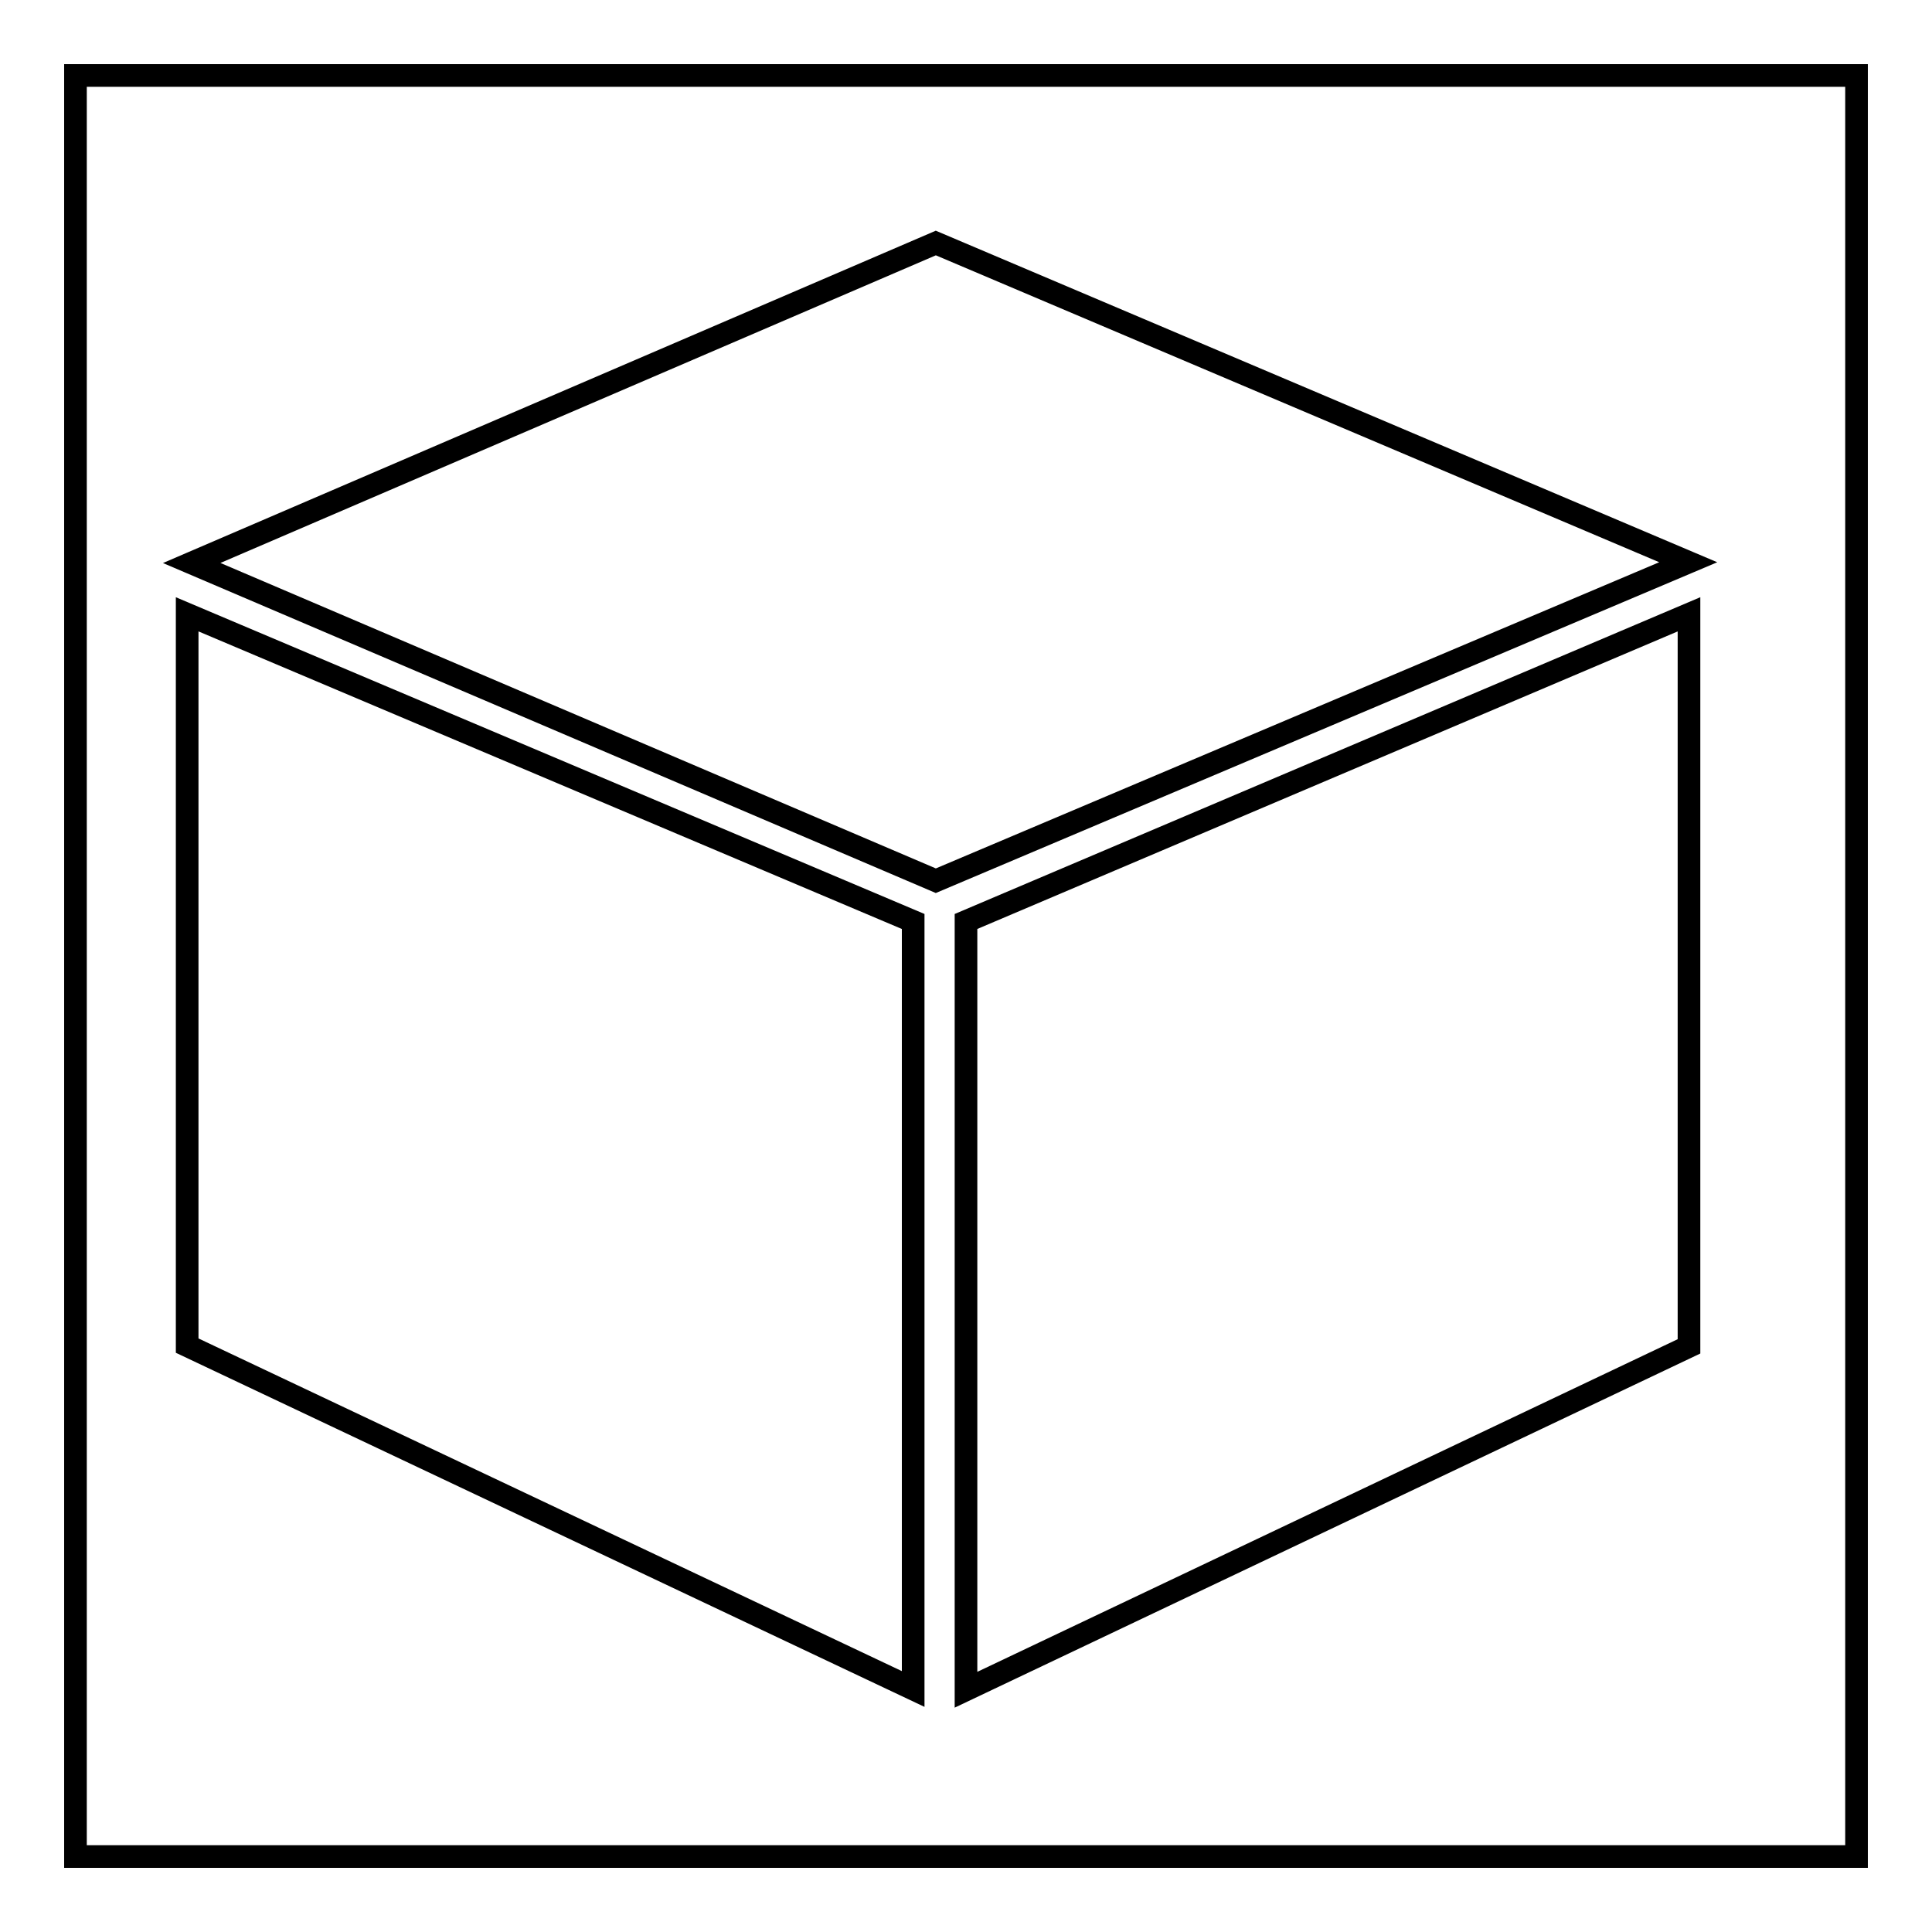
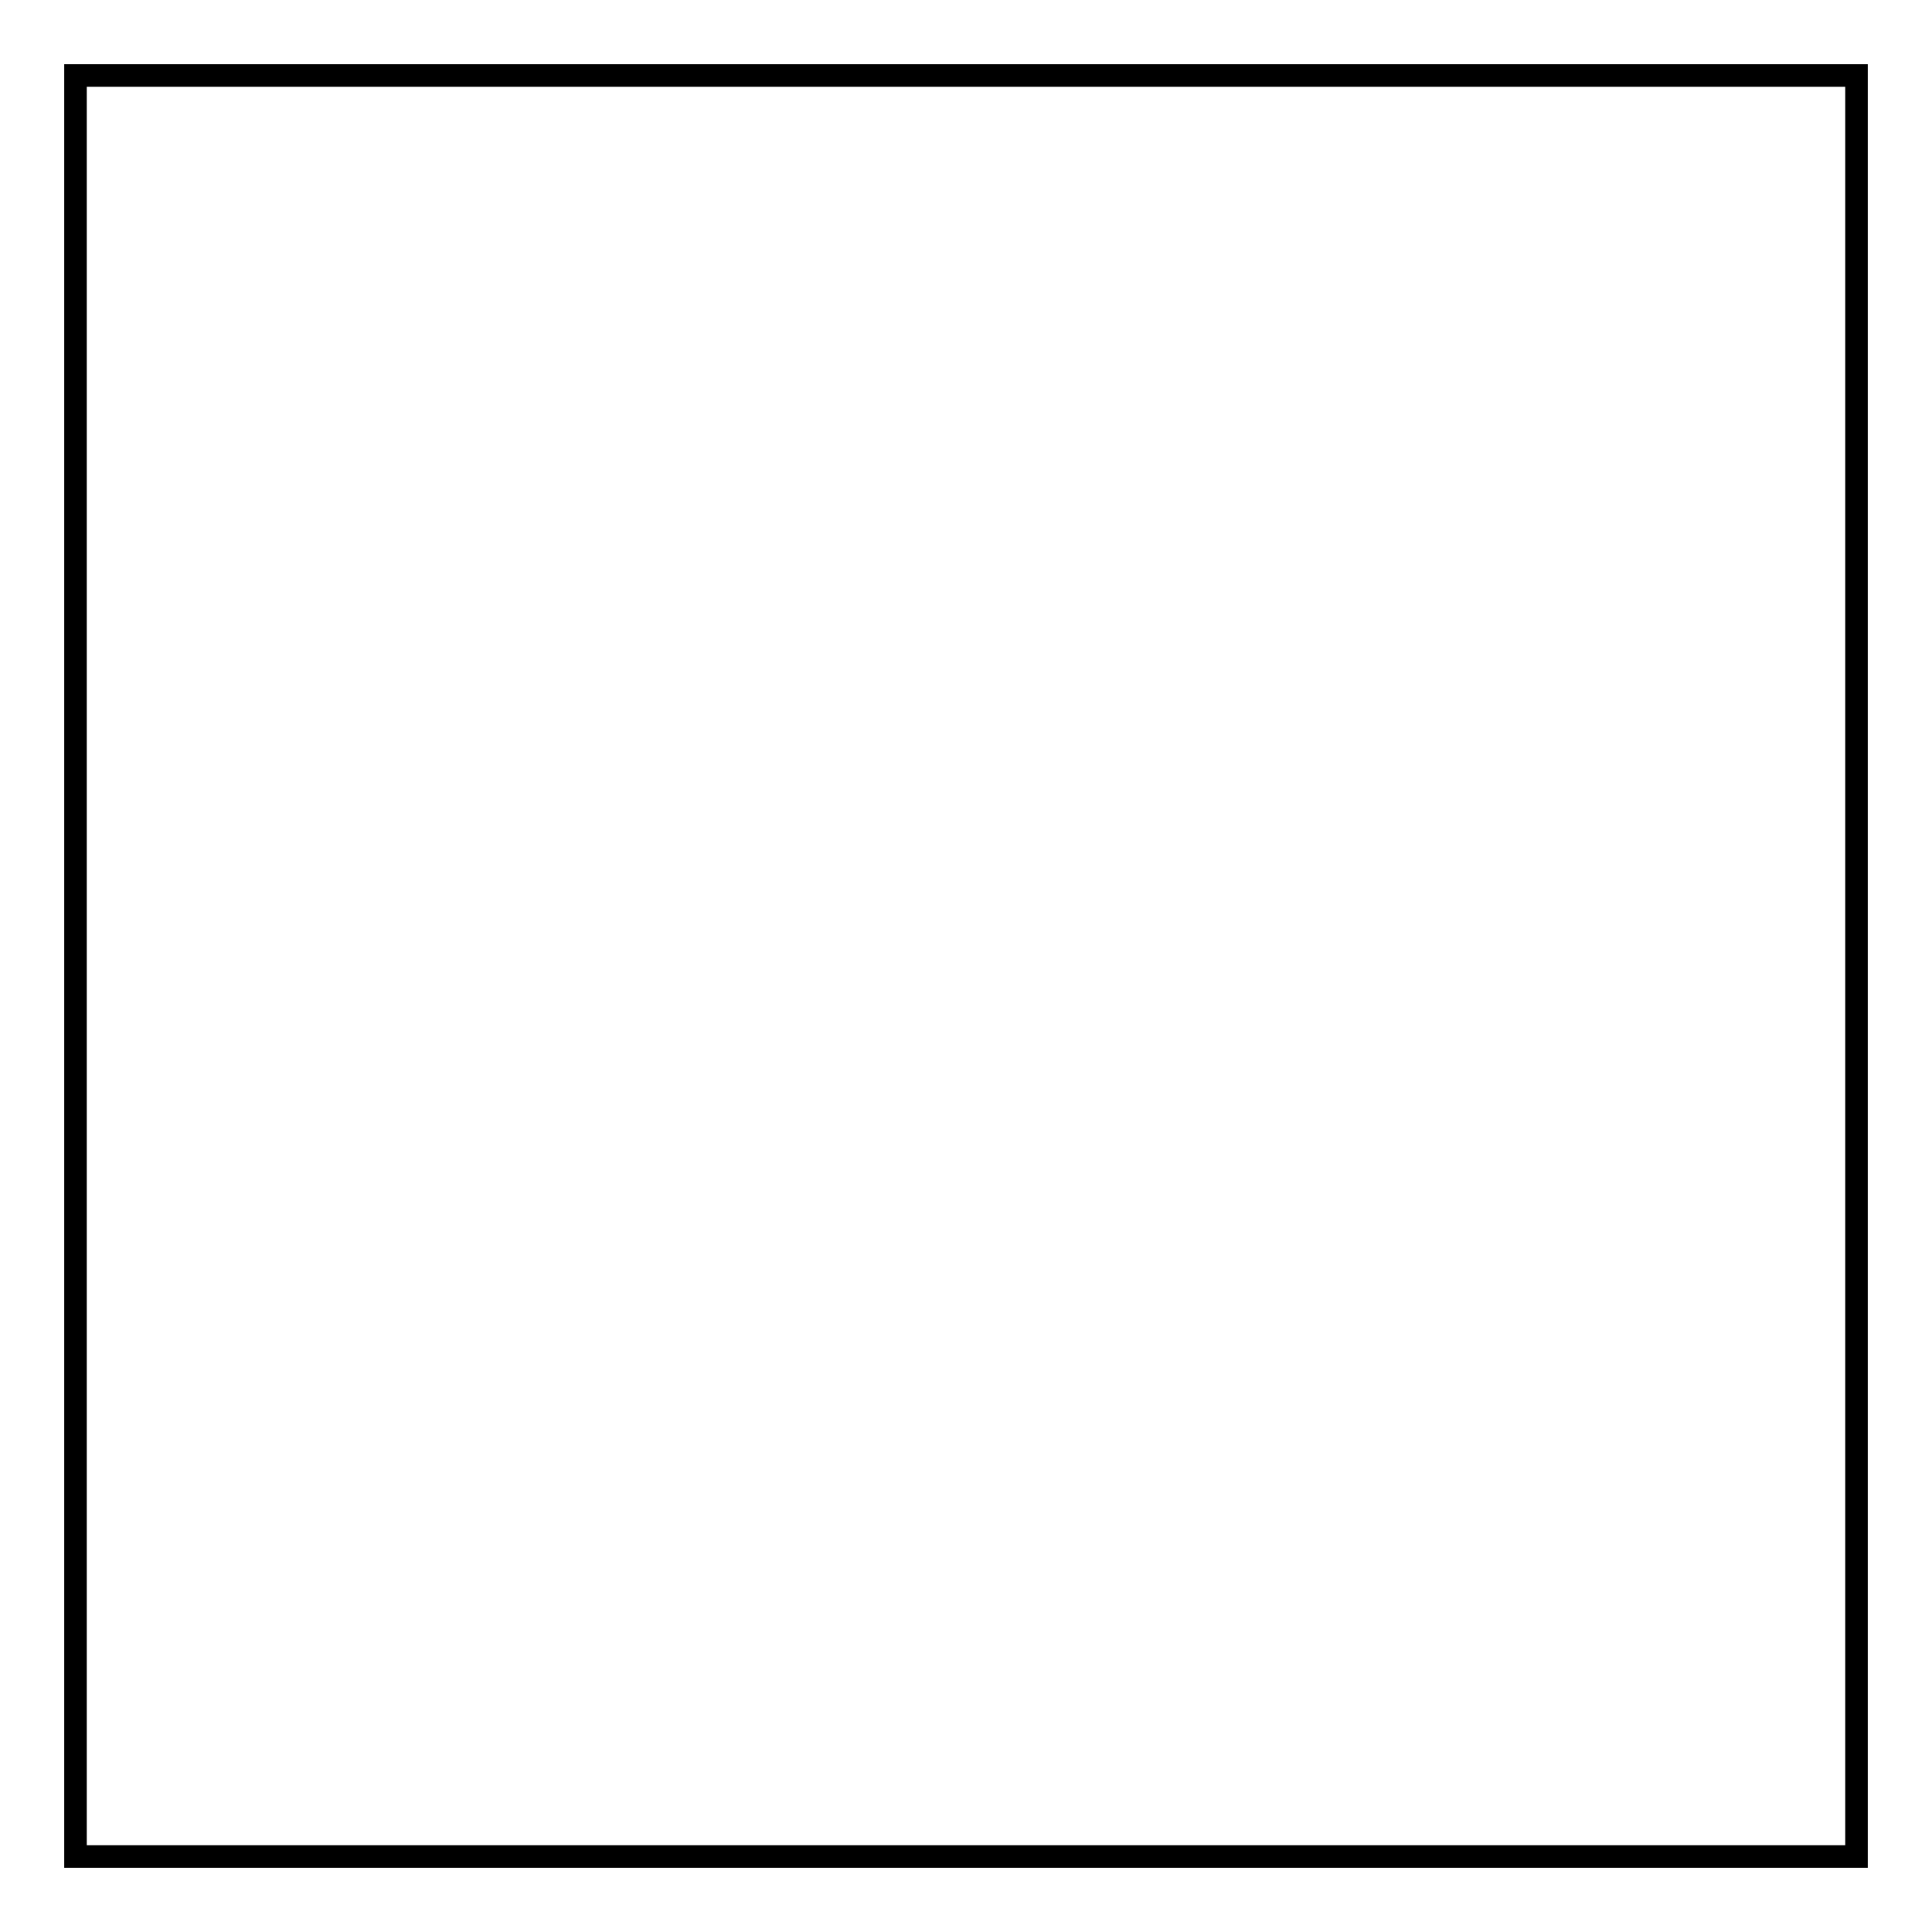
<svg xmlns="http://www.w3.org/2000/svg" version="1.1" x="0px" y="0px" viewBox="0 0 256 256" enable-background="new 0 0 256 256" xml:space="preserve">
  <g>
    <g>
      <path stroke-width="3" fill-opacity="0" stroke="#000000" d="M10,10h236v236H10V10z" />
-       <path stroke-width="3" fill-opacity="0" stroke="#000000" d="M124,32.2L25.4,74.6l98.6,42.1l99.7-42.2L124,32.2z M128,122.1v101.8l95.8-45.5v-97L128,122.1L128,122.1z M24.8,178.3l96.2,45.5V122.1L24.8,81.4V178.3z" />
    </g>
  </g>
</svg>